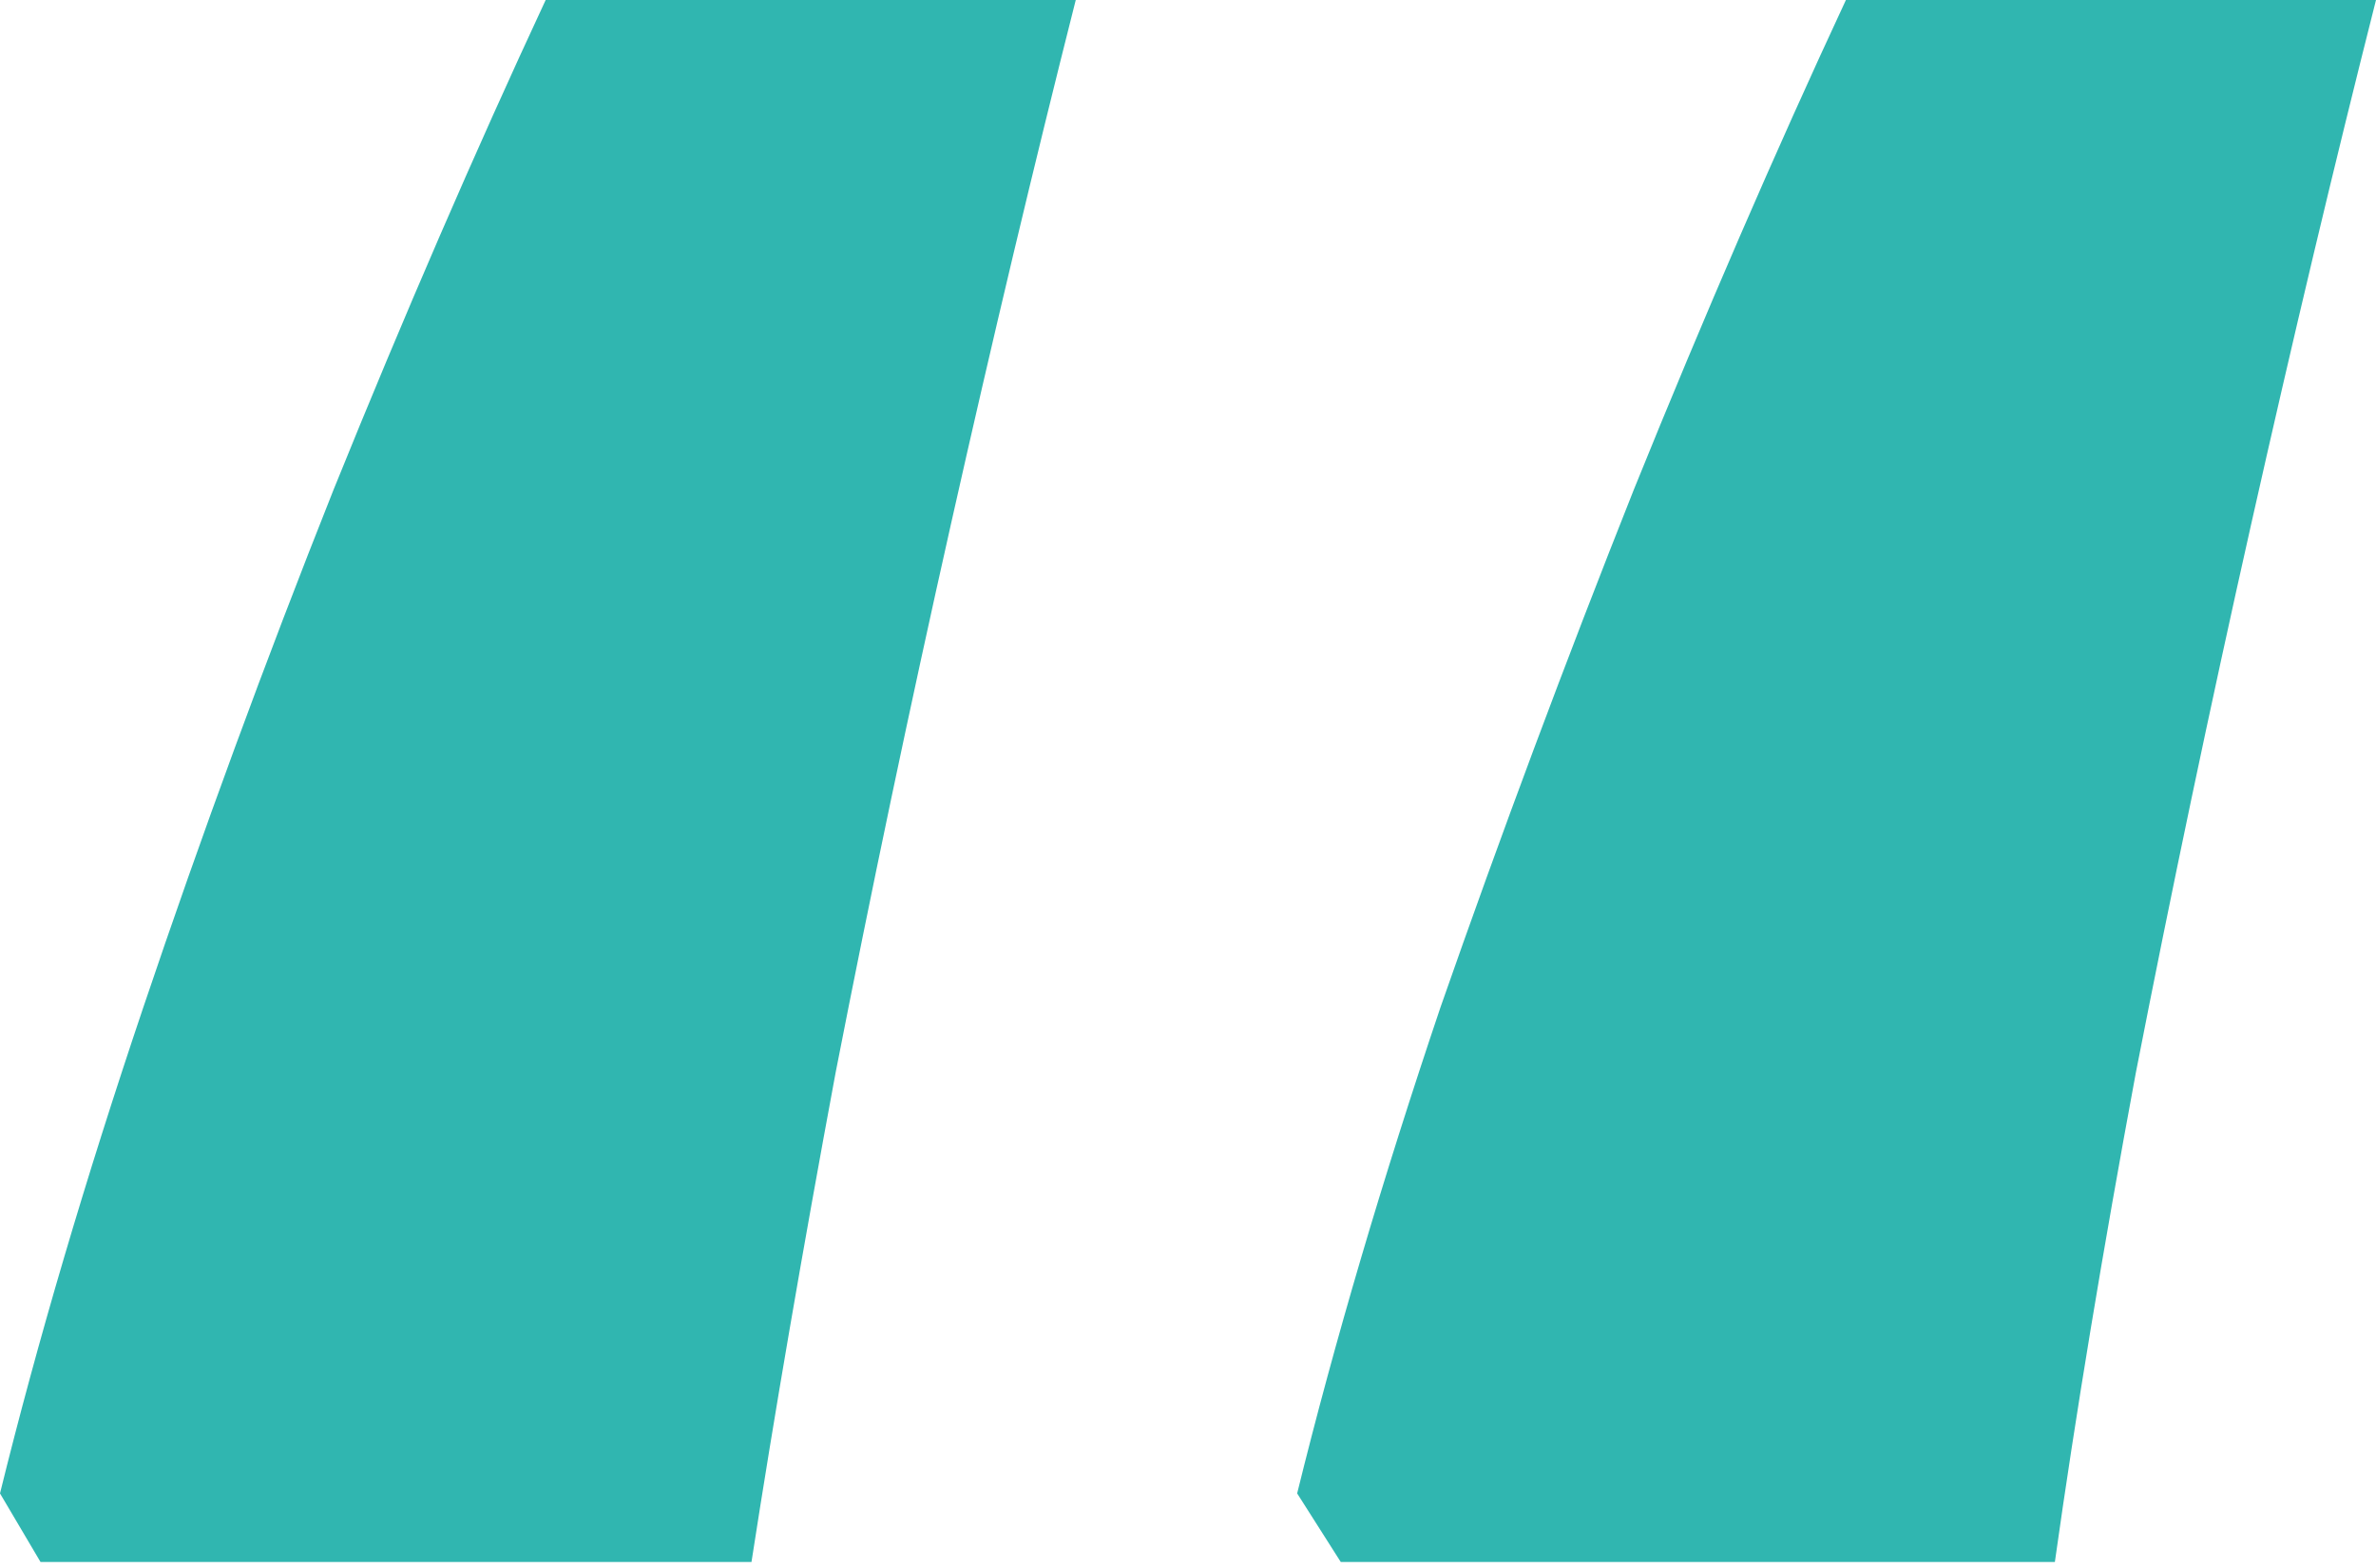
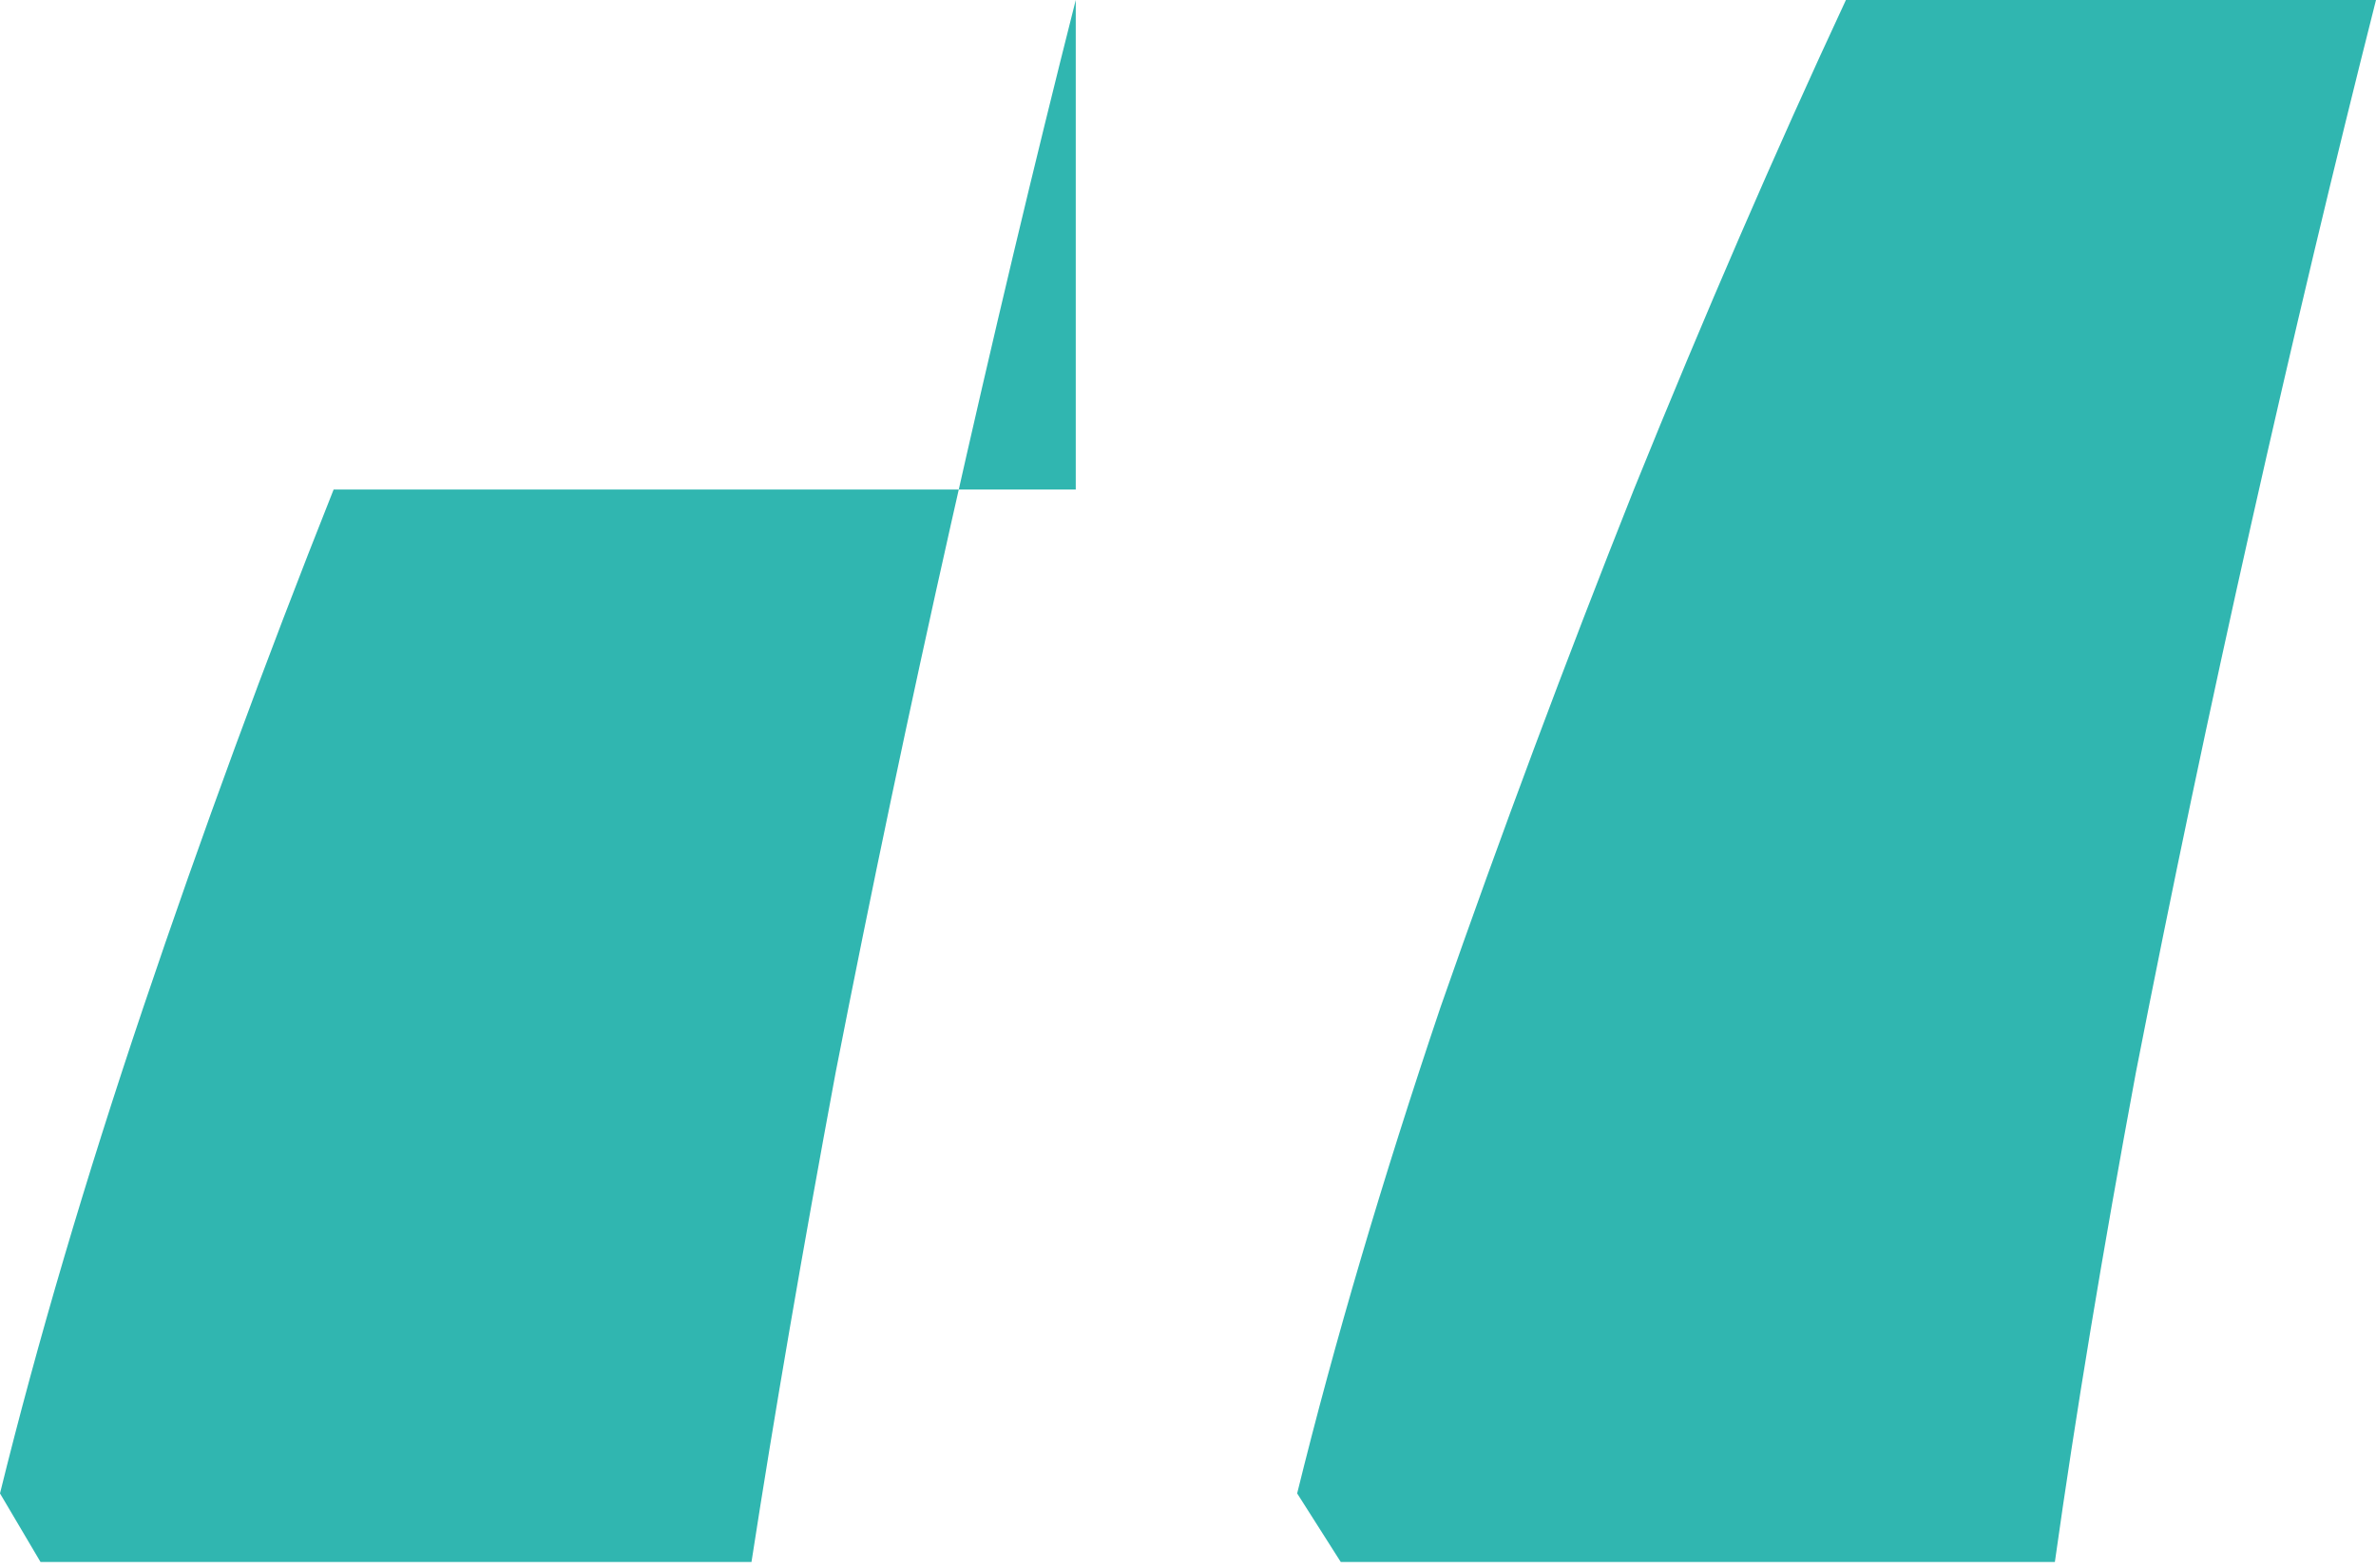
<svg xmlns="http://www.w3.org/2000/svg" width="50" height="33" viewBox="0 0 50 33" fill="none">
-   <path d="M50 0C49.125 3.456 48.25 7.13 47.375 11.024C46.5 14.917 45.691 18.766 44.947 22.572C44.248 26.334 43.679 29.768 43.242 32.874H28.215L27.297 31.43C28.084 28.237 29.09 24.825 30.315 21.194C31.584 17.563 32.94 13.933 34.383 10.302C35.87 6.627 37.358 3.193 38.845 0H50ZM22.638 0C21.763 3.456 20.888 7.13 20.013 11.024C19.138 14.917 18.329 18.766 17.585 22.572C16.885 26.334 16.295 29.768 15.814 32.874H0.853L0 31.43C0.787 28.237 1.794 24.825 3.018 21.194C4.243 17.563 5.577 13.933 7.021 10.302C8.508 6.627 9.996 3.193 11.483 0H22.638Z" fill="#30B6B0" />
+   <path d="M50 0C49.125 3.456 48.25 7.13 47.375 11.024C46.5 14.917 45.691 18.766 44.947 22.572C44.248 26.334 43.679 29.768 43.242 32.874H28.215L27.297 31.43C28.084 28.237 29.09 24.825 30.315 21.194C31.584 17.563 32.94 13.933 34.383 10.302C35.87 6.627 37.358 3.193 38.845 0H50ZM22.638 0C21.763 3.456 20.888 7.13 20.013 11.024C19.138 14.917 18.329 18.766 17.585 22.572C16.885 26.334 16.295 29.768 15.814 32.874H0.853L0 31.43C0.787 28.237 1.794 24.825 3.018 21.194C4.243 17.563 5.577 13.933 7.021 10.302H22.638Z" fill="#30B6B0" />
</svg>